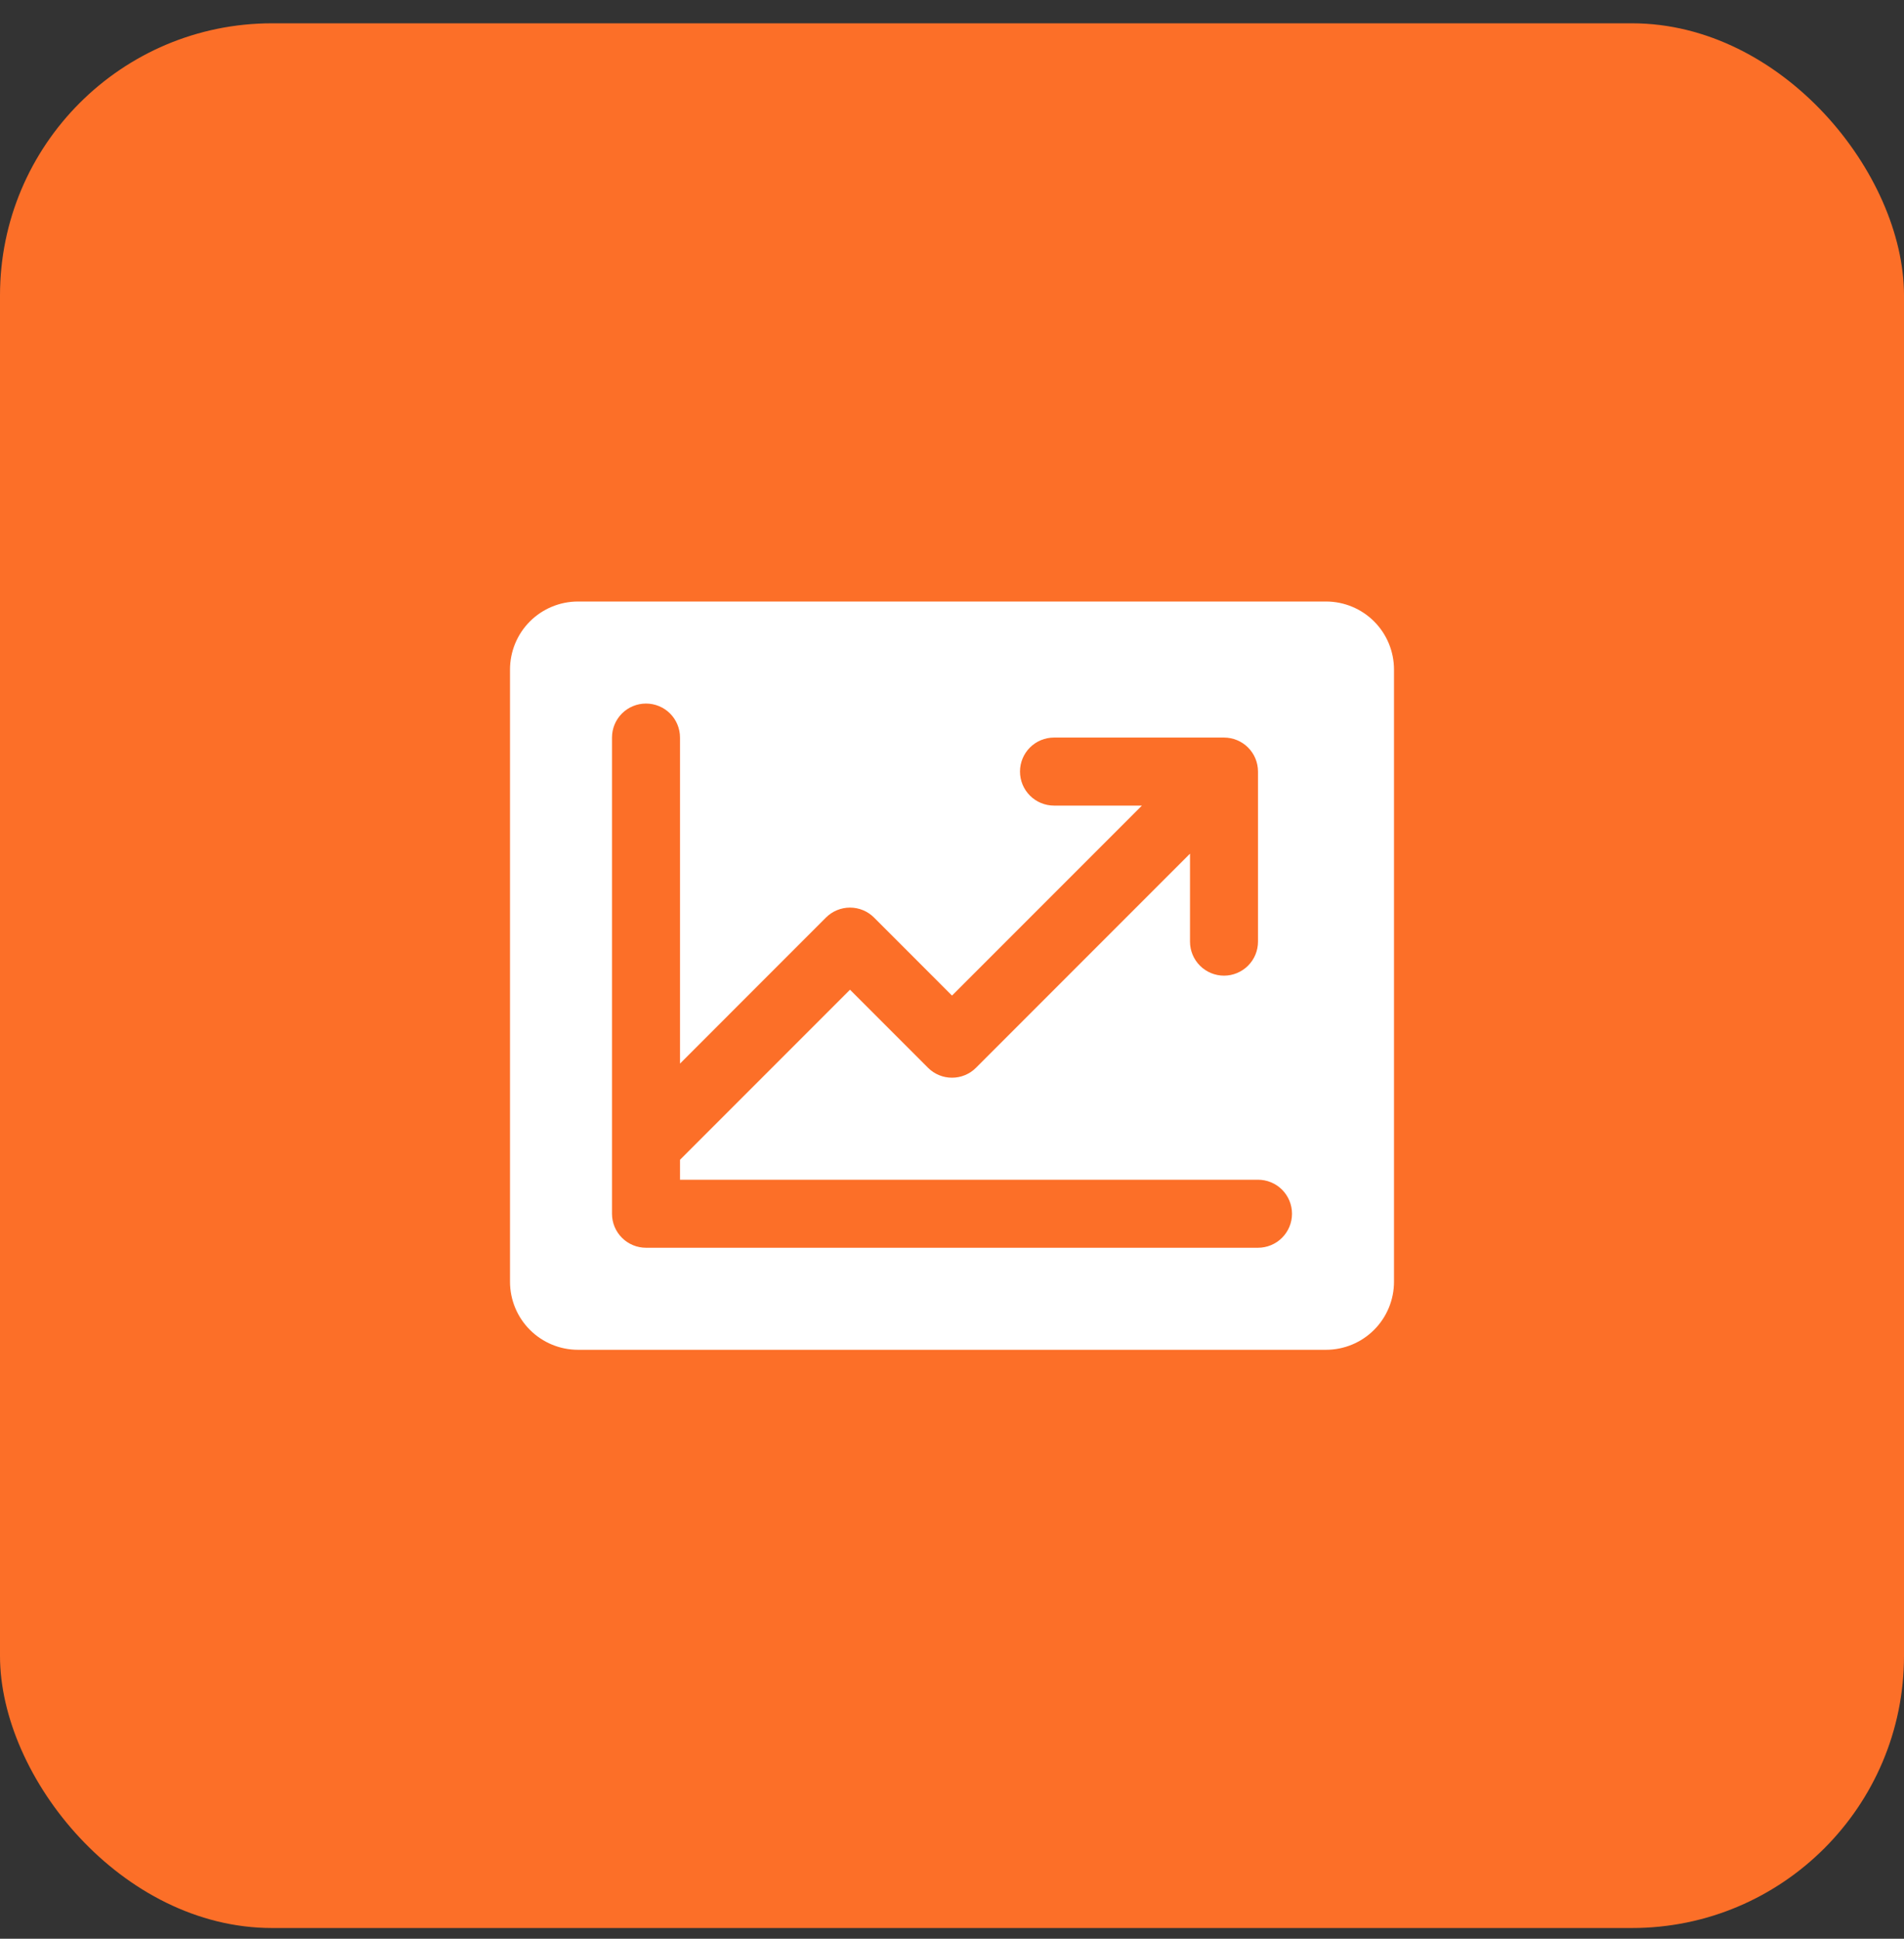
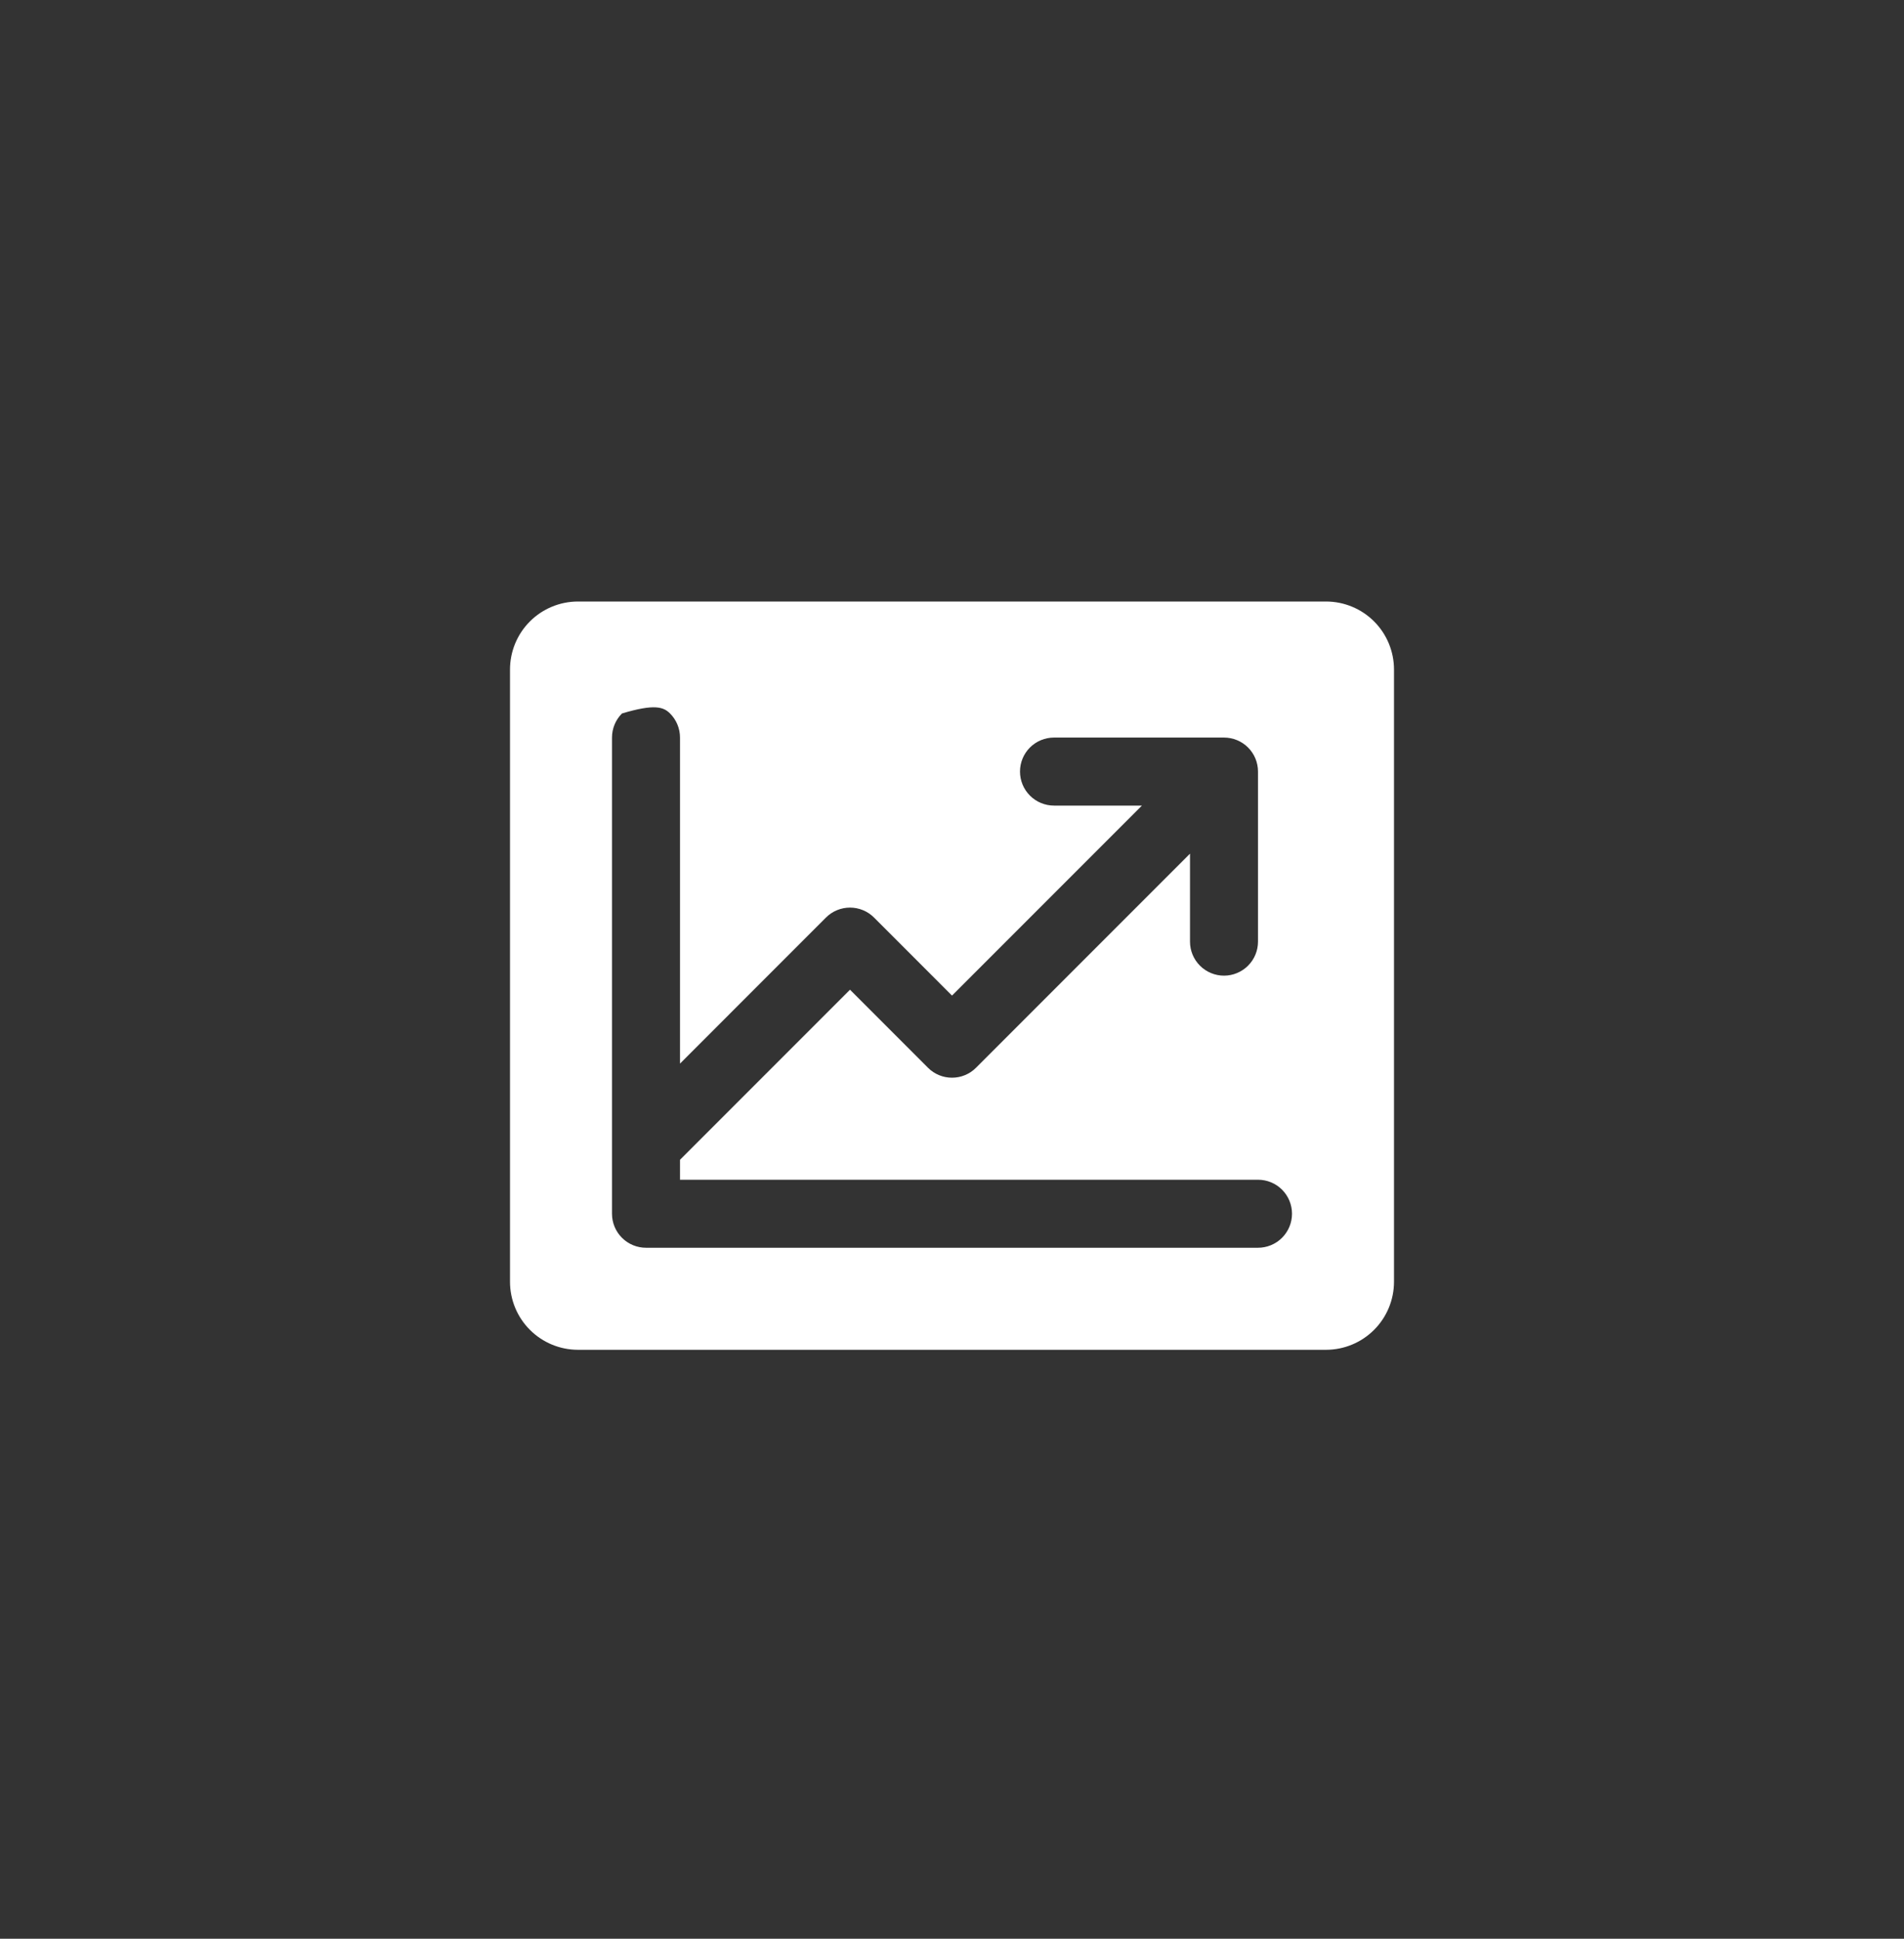
<svg xmlns="http://www.w3.org/2000/svg" width="56" height="57" viewBox="0 0 56 57" fill="none">
  <rect x="0" y="0" width="56" height="57" fill="#333333" stroke="none" />
-   <rect y="0.685" width="56" height="56" rx="8" fill="#FC6F28" />
-   <path d="M39 17.685H17C16.47 17.685 15.961 17.895 15.586 18.27C15.211 18.645 15 19.154 15 19.685V37.685C15 38.215 15.211 38.724 15.586 39.099C15.961 39.474 16.47 39.685 17 39.685H39C39.53 39.685 40.039 39.474 40.414 39.099C40.789 38.724 41 38.215 41 37.685V19.685C41 19.154 40.789 18.645 40.414 18.27C40.039 17.895 39.53 17.685 39 17.685ZM37 36.685H19C18.735 36.685 18.48 36.579 18.293 36.392C18.105 36.204 18 35.95 18 35.685V21.685C18 21.419 18.105 21.165 18.293 20.977C18.48 20.79 18.735 20.685 19 20.685C19.265 20.685 19.52 20.79 19.707 20.977C19.895 21.165 20 21.419 20 21.685V31.271L24.293 26.977C24.385 26.884 24.496 26.81 24.617 26.76C24.738 26.71 24.869 26.684 25 26.684C25.131 26.684 25.262 26.71 25.383 26.76C25.504 26.81 25.615 26.884 25.707 26.977L28 29.271L33.586 23.685H31C30.735 23.685 30.48 23.579 30.293 23.392C30.105 23.204 30 22.95 30 22.685C30 22.419 30.105 22.165 30.293 21.977C30.48 21.79 30.735 21.685 31 21.685H36C36.265 21.685 36.52 21.79 36.707 21.977C36.895 22.165 37 22.419 37 22.685V27.685C37 27.95 36.895 28.204 36.707 28.392C36.52 28.579 36.265 28.685 36 28.685C35.735 28.685 35.48 28.579 35.293 28.392C35.105 28.204 35 27.95 35 27.685V25.098L28.707 31.392C28.615 31.485 28.504 31.559 28.383 31.609C28.262 31.66 28.131 31.685 28 31.685C27.869 31.685 27.738 31.66 27.617 31.609C27.496 31.559 27.385 31.485 27.293 31.392L25 29.098L20 34.098V34.685H37C37.265 34.685 37.52 34.79 37.707 34.977C37.895 35.165 38 35.419 38 35.685C38 35.95 37.895 36.204 37.707 36.392C37.52 36.579 37.265 36.685 37 36.685Z" fill="white" />
+   <path d="M39 17.685H17C16.47 17.685 15.961 17.895 15.586 18.27C15.211 18.645 15 19.154 15 19.685V37.685C15 38.215 15.211 38.724 15.586 39.099C15.961 39.474 16.47 39.685 17 39.685H39C39.53 39.685 40.039 39.474 40.414 39.099C40.789 38.724 41 38.215 41 37.685V19.685C41 19.154 40.789 18.645 40.414 18.27C40.039 17.895 39.53 17.685 39 17.685ZM37 36.685H19C18.735 36.685 18.48 36.579 18.293 36.392C18.105 36.204 18 35.95 18 35.685V21.685C18 21.419 18.105 21.165 18.293 20.977C19.265 20.685 19.52 20.79 19.707 20.977C19.895 21.165 20 21.419 20 21.685V31.271L24.293 26.977C24.385 26.884 24.496 26.81 24.617 26.76C24.738 26.71 24.869 26.684 25 26.684C25.131 26.684 25.262 26.71 25.383 26.76C25.504 26.81 25.615 26.884 25.707 26.977L28 29.271L33.586 23.685H31C30.735 23.685 30.48 23.579 30.293 23.392C30.105 23.204 30 22.95 30 22.685C30 22.419 30.105 22.165 30.293 21.977C30.48 21.79 30.735 21.685 31 21.685H36C36.265 21.685 36.52 21.79 36.707 21.977C36.895 22.165 37 22.419 37 22.685V27.685C37 27.95 36.895 28.204 36.707 28.392C36.52 28.579 36.265 28.685 36 28.685C35.735 28.685 35.48 28.579 35.293 28.392C35.105 28.204 35 27.95 35 27.685V25.098L28.707 31.392C28.615 31.485 28.504 31.559 28.383 31.609C28.262 31.66 28.131 31.685 28 31.685C27.869 31.685 27.738 31.66 27.617 31.609C27.496 31.559 27.385 31.485 27.293 31.392L25 29.098L20 34.098V34.685H37C37.265 34.685 37.52 34.79 37.707 34.977C37.895 35.165 38 35.419 38 35.685C38 35.95 37.895 36.204 37.707 36.392C37.52 36.579 37.265 36.685 37 36.685Z" fill="white" />
</svg>